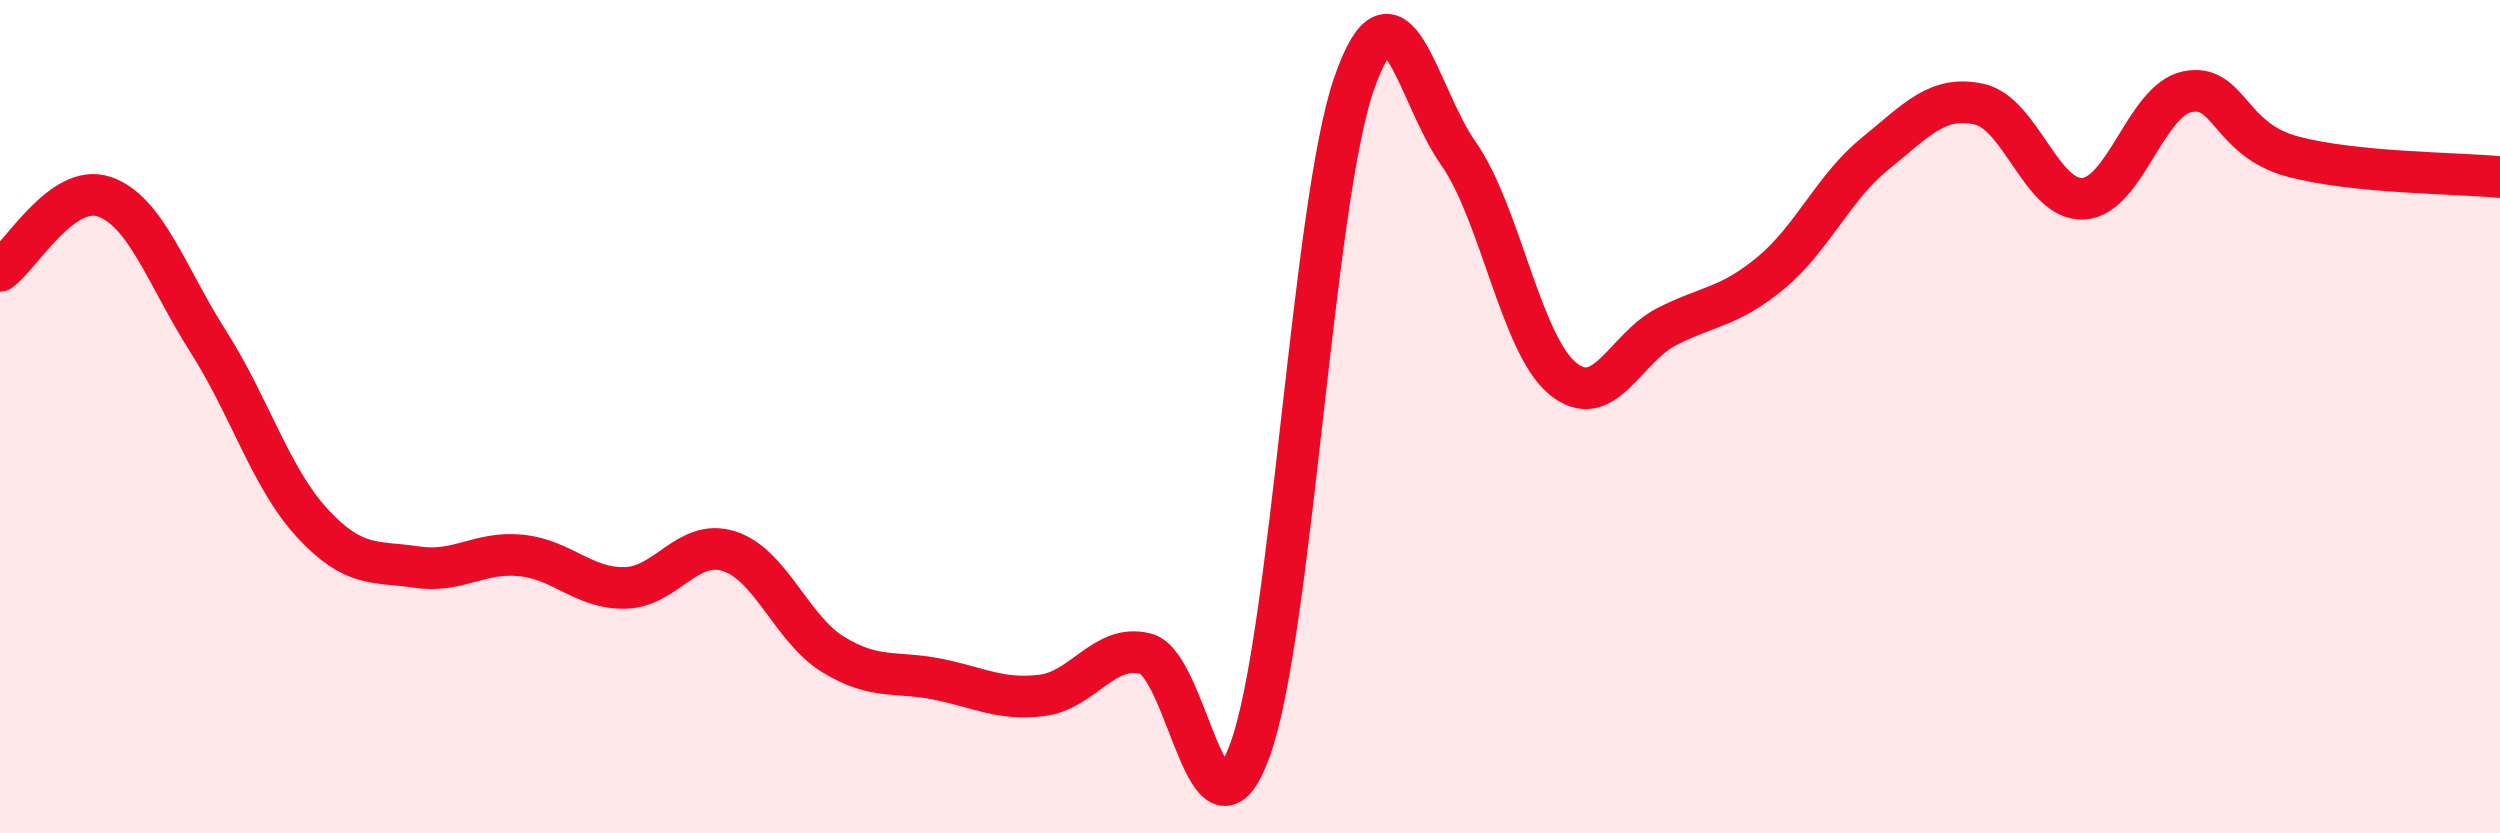
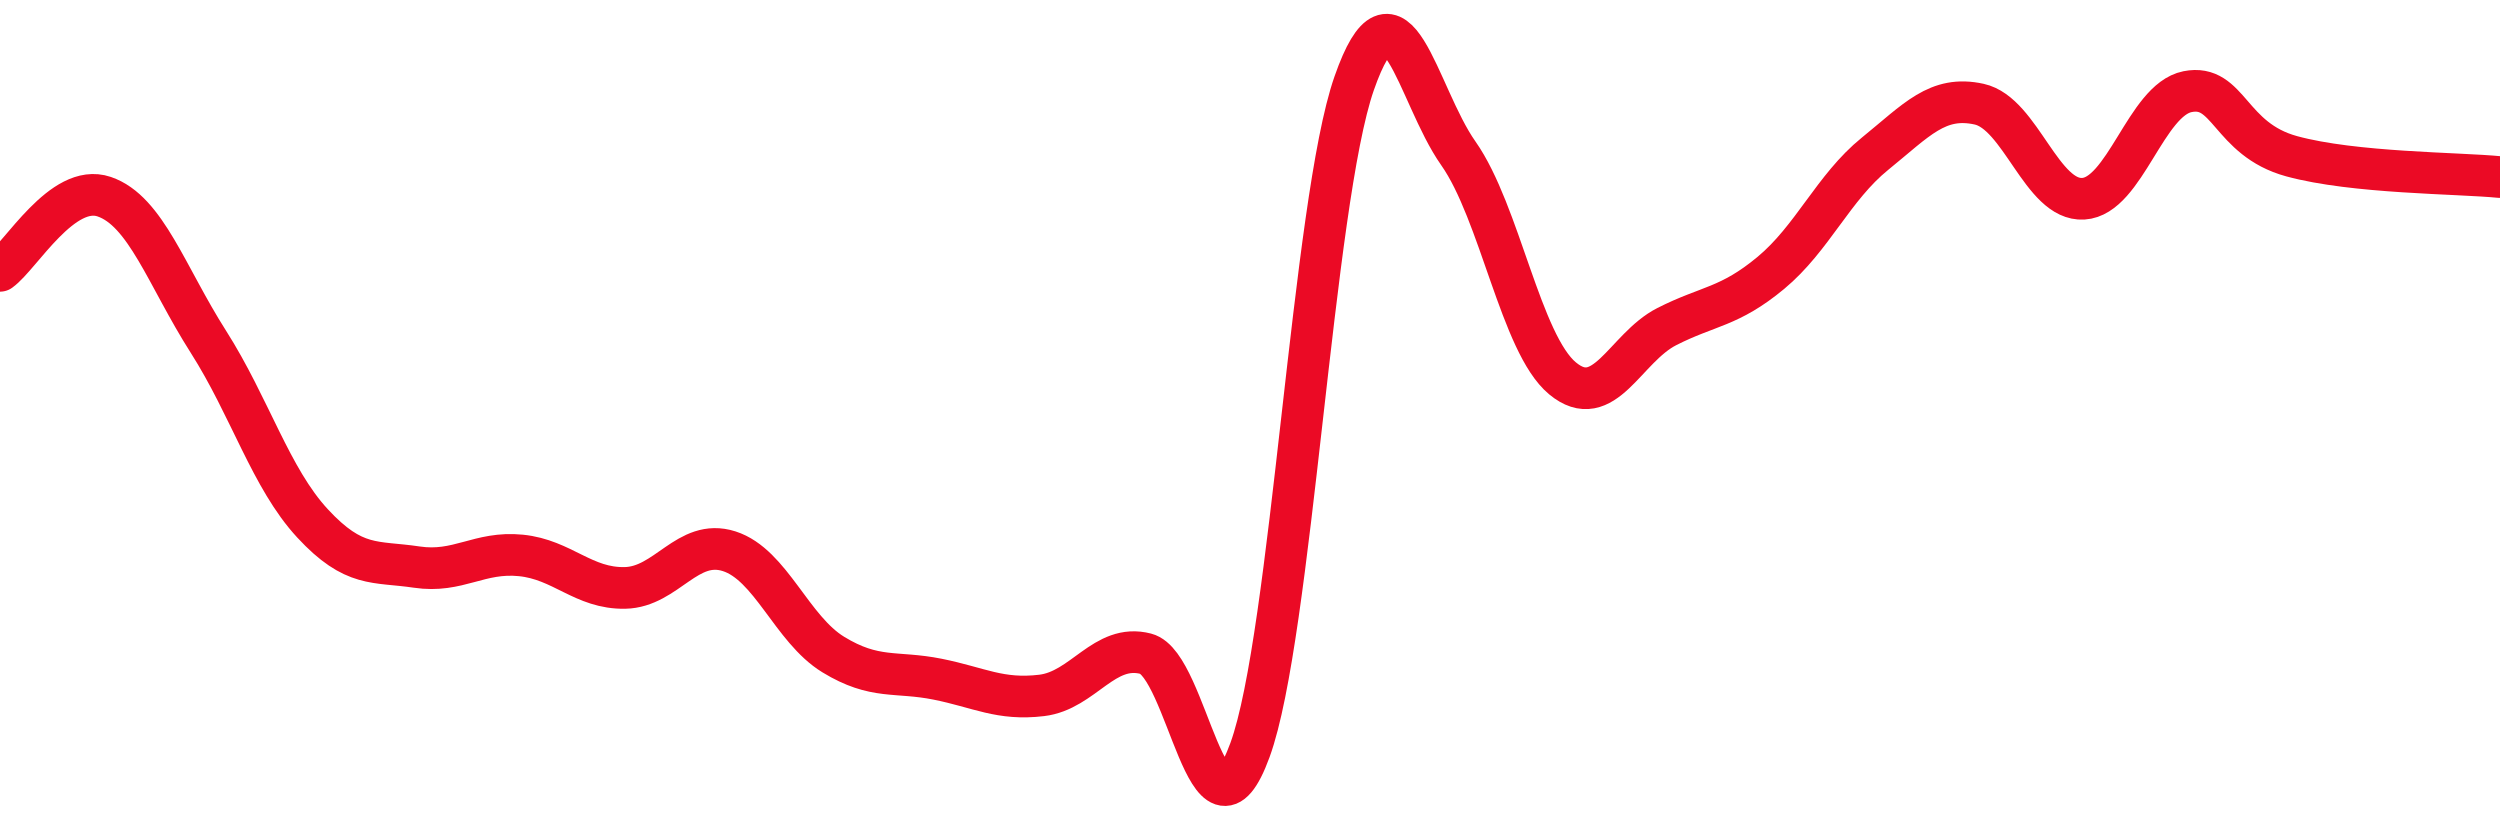
<svg xmlns="http://www.w3.org/2000/svg" width="60" height="20" viewBox="0 0 60 20">
-   <path d="M 0,6.5 C 0.5,6.14 1.5,4.38 2.5,4.72 C 3.5,5.06 4,6.63 5,8.2 C 6,9.77 6.5,11.48 7.5,12.56 C 8.5,13.64 9,13.46 10,13.61 C 11,13.76 11.5,13.23 12.5,13.33 C 13.5,13.43 14,14.13 15,14.11 C 16,14.09 16.5,12.91 17.5,13.23 C 18.5,13.55 19,15.1 20,15.71 C 21,16.32 21.5,16.1 22.5,16.3 C 23.5,16.5 24,16.81 25,16.69 C 26,16.57 26.5,15.43 27.5,15.69 C 28.5,15.95 29,20.74 30,18 C 31,15.26 31.5,4.86 32.5,2 C 33.5,-0.86 34,2.26 35,3.68 C 36,5.1 36.5,8.25 37.5,9.08 C 38.5,9.91 39,8.35 40,7.84 C 41,7.33 41.5,7.38 42.5,6.55 C 43.5,5.72 44,4.5 45,3.69 C 46,2.88 46.5,2.28 47.5,2.5 C 48.5,2.72 49,4.83 50,4.77 C 51,4.71 51.5,2.4 52.5,2.2 C 53.5,2 53.5,3.34 55,3.75 C 56.5,4.16 59,4.15 60,4.25L60 20L0 20Z" fill="#EB0A25" opacity="0.1" stroke-linecap="round" stroke-linejoin="round" />
  <path d="M 0,6.5 C 0.5,6.14 1.5,4.38 2.5,4.72 C 3.5,5.06 4,6.63 5,8.2 C 6,9.77 6.5,11.48 7.5,12.56 C 8.5,13.64 9,13.46 10,13.61 C 11,13.76 11.5,13.23 12.5,13.33 C 13.5,13.43 14,14.13 15,14.11 C 16,14.09 16.5,12.91 17.5,13.23 C 18.5,13.55 19,15.1 20,15.71 C 21,16.32 21.5,16.1 22.5,16.3 C 23.5,16.5 24,16.81 25,16.69 C 26,16.57 26.5,15.43 27.5,15.69 C 28.5,15.95 29,20.74 30,18 C 31,15.26 31.5,4.86 32.5,2 C 33.5,-0.86 34,2.26 35,3.68 C 36,5.1 36.5,8.25 37.5,9.08 C 38.5,9.91 39,8.35 40,7.84 C 41,7.33 41.5,7.38 42.5,6.55 C 43.5,5.72 44,4.5 45,3.69 C 46,2.88 46.5,2.28 47.5,2.5 C 48.5,2.72 49,4.83 50,4.77 C 51,4.71 51.5,2.4 52.5,2.2 C 53.5,2 53.5,3.34 55,3.75 C 56.5,4.16 59,4.15 60,4.25" stroke="#EB0A25" stroke-width="1" fill="none" stroke-linecap="round" stroke-linejoin="round" />
</svg>